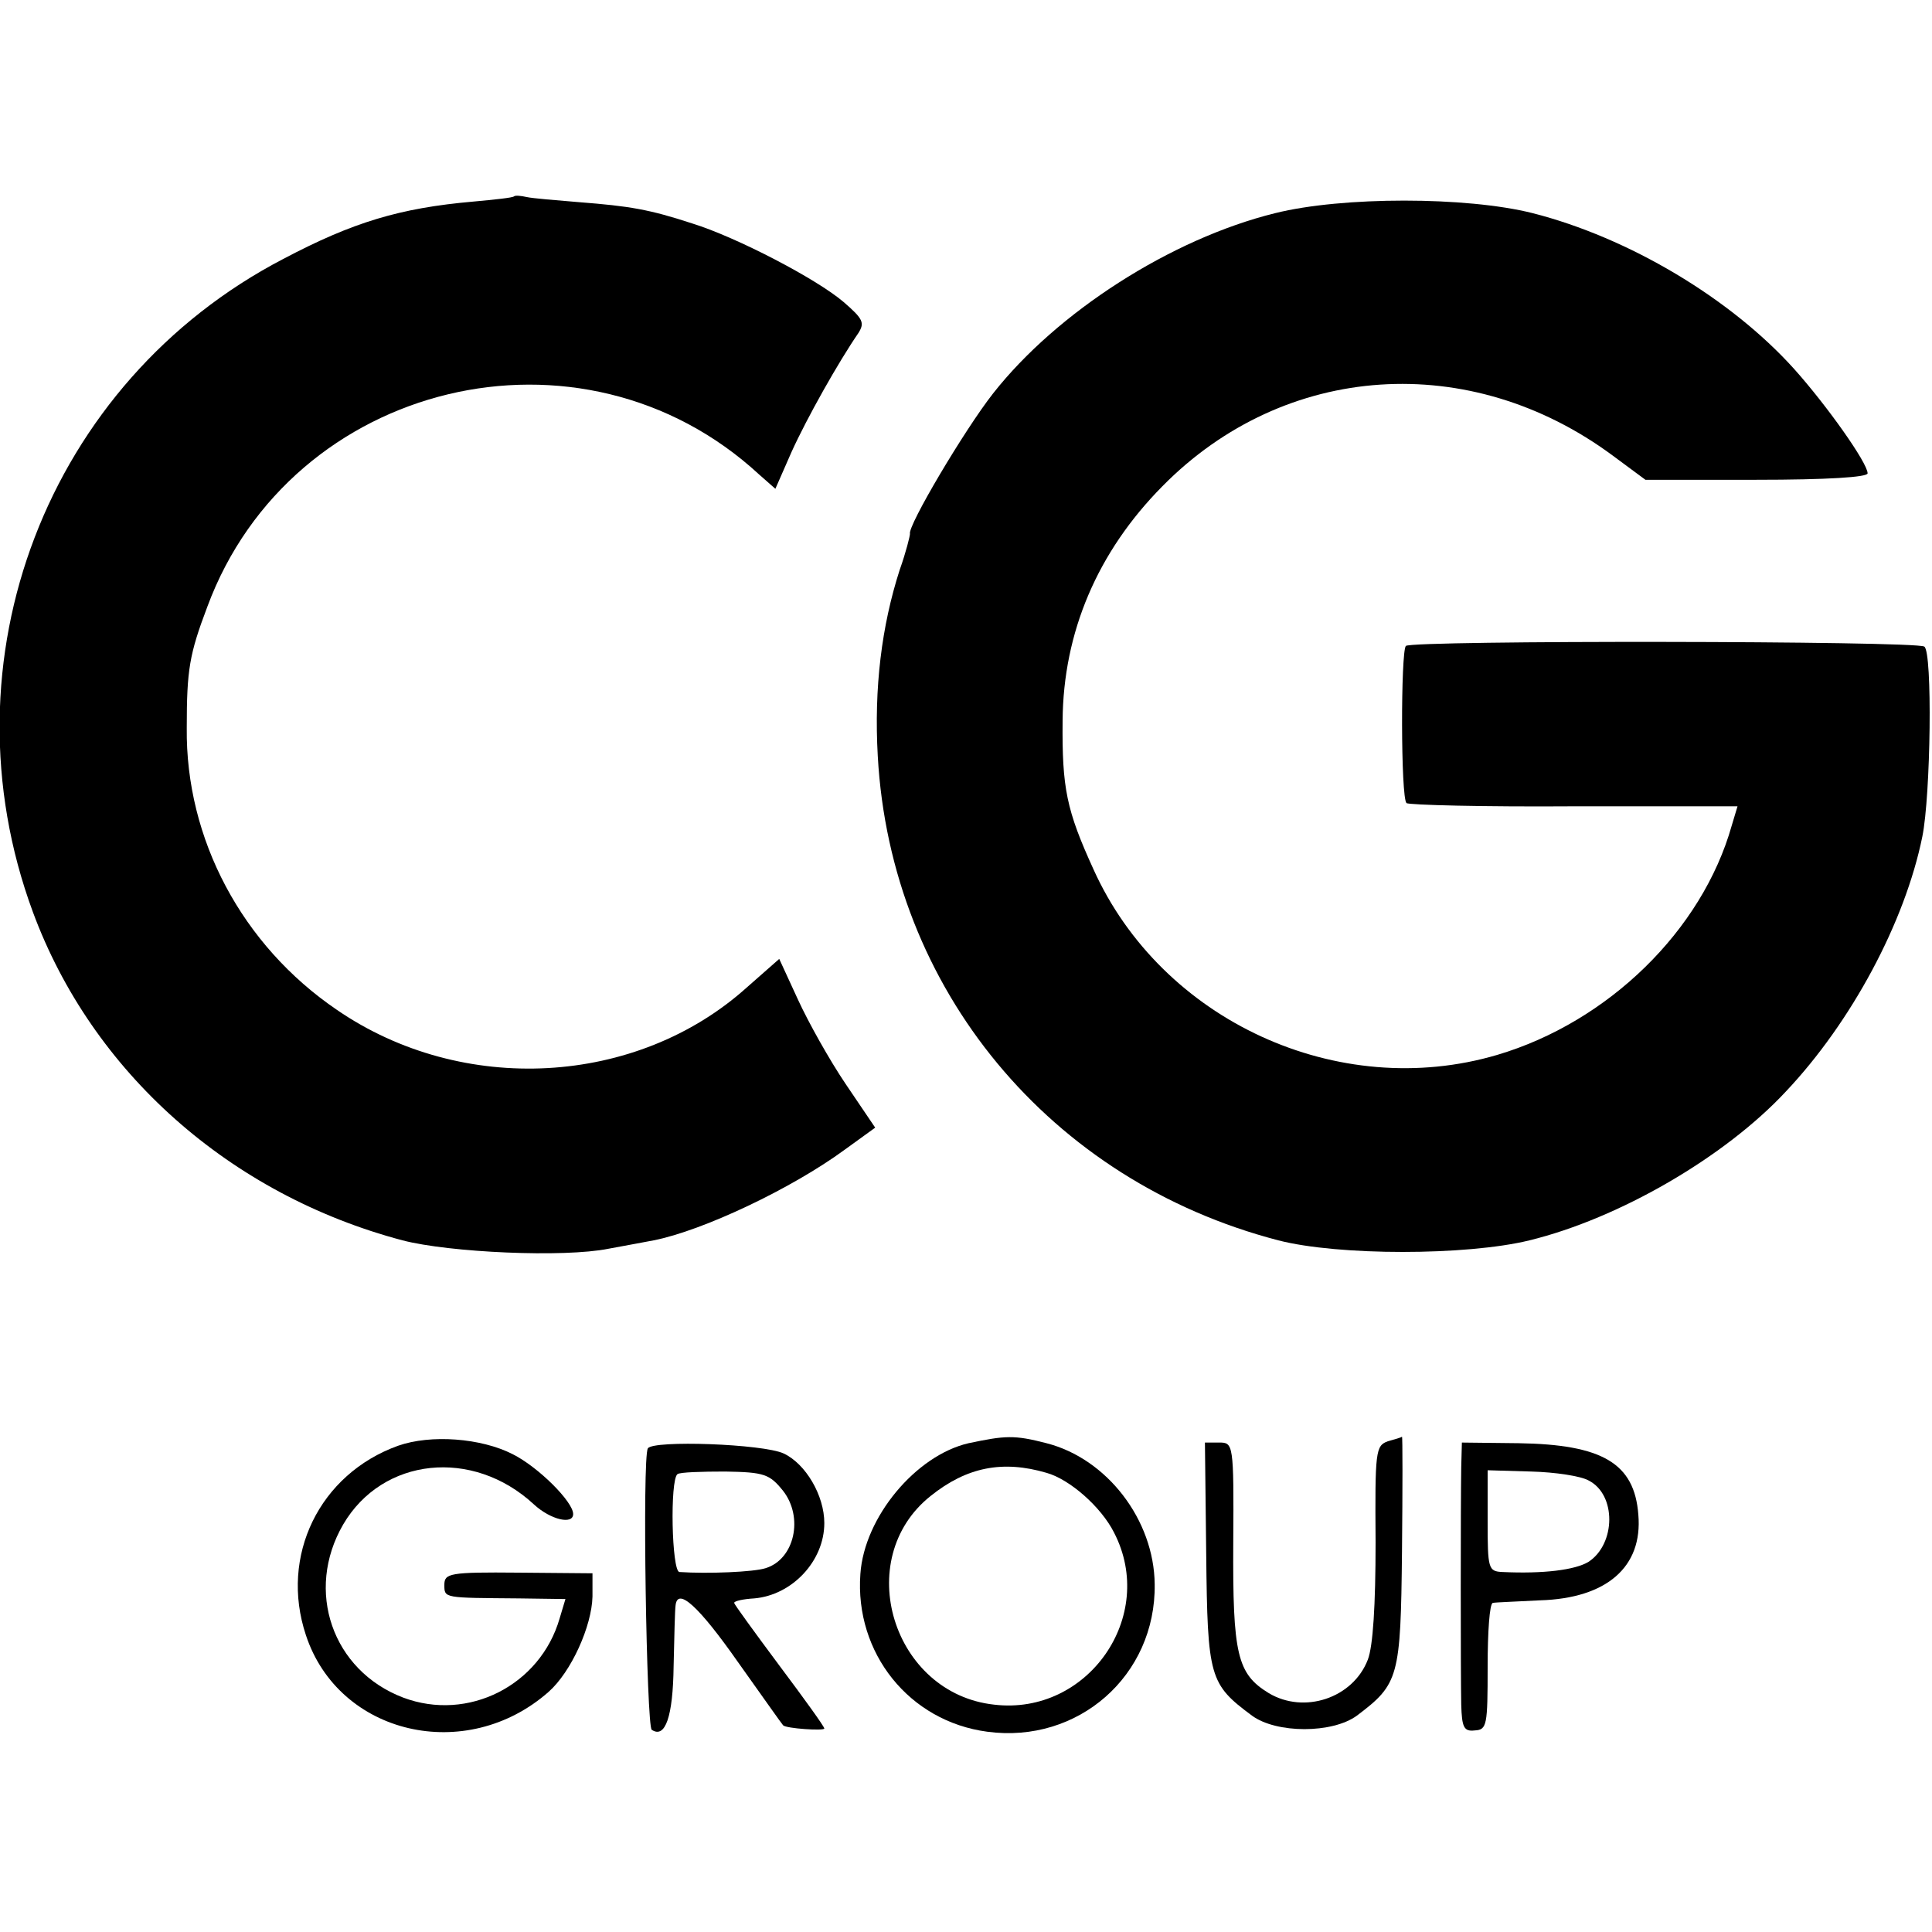
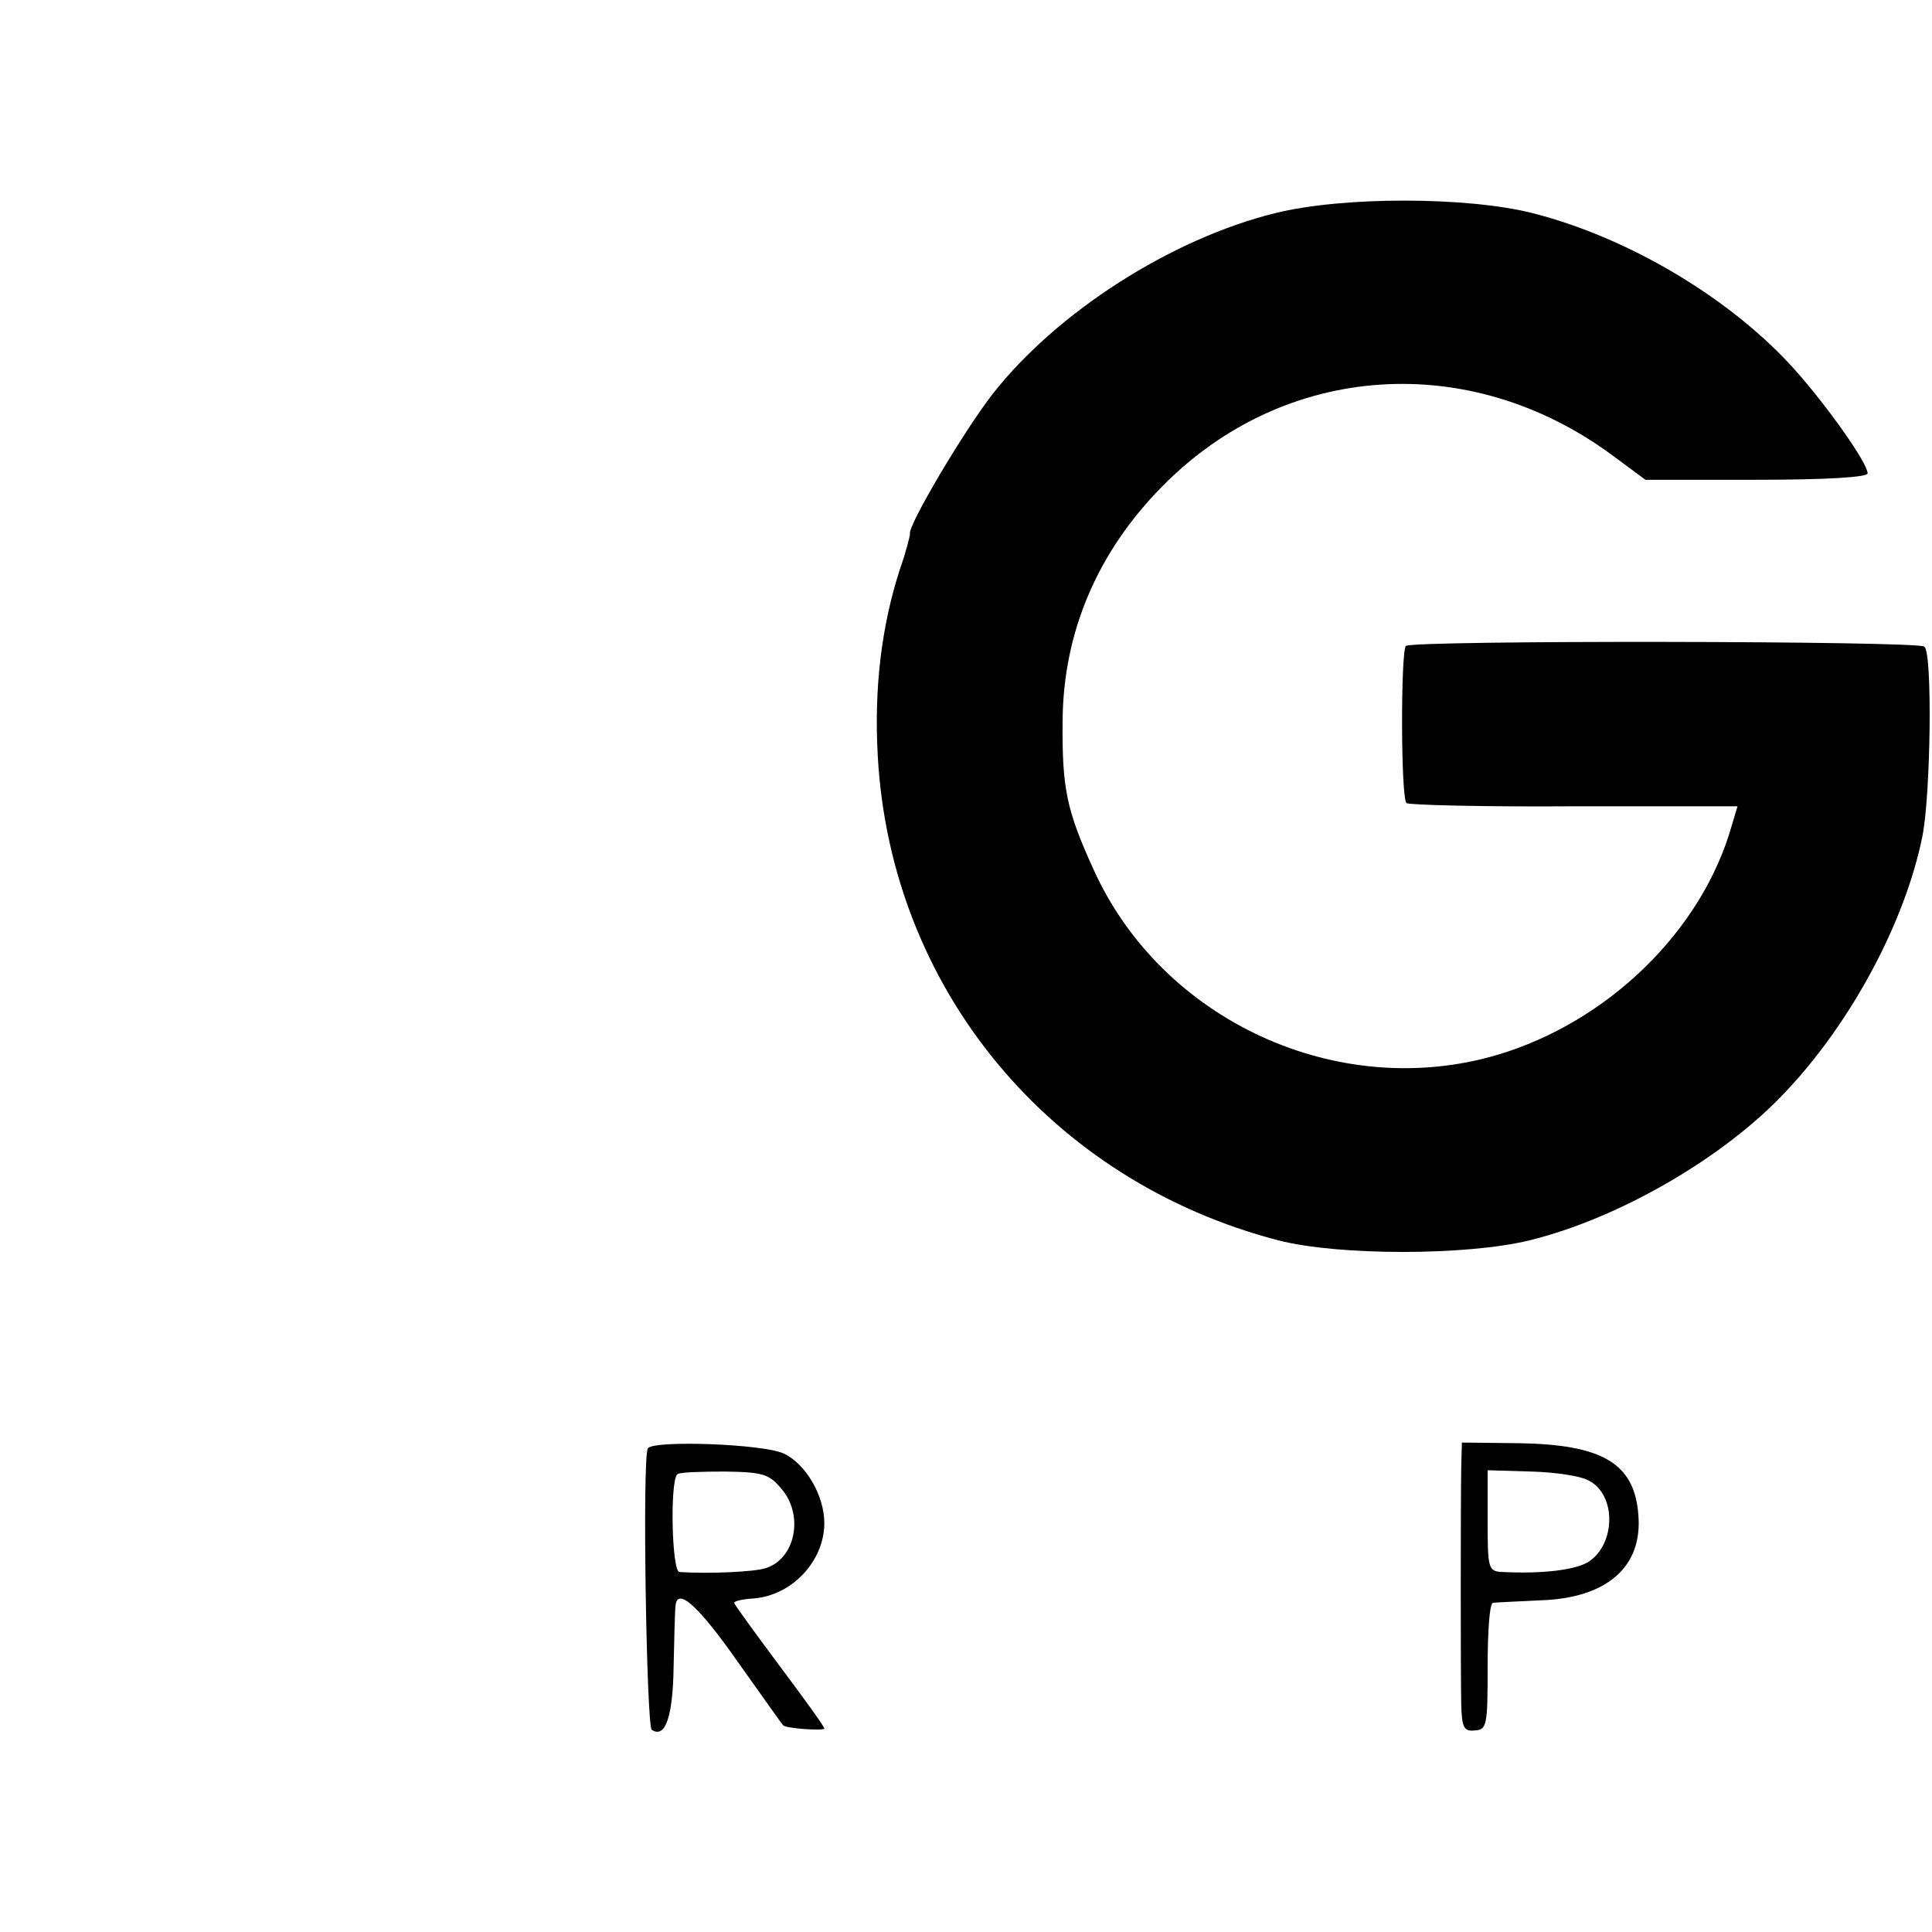
<svg xmlns="http://www.w3.org/2000/svg" version="1.0" width="300pt" height="300pt" viewBox="0 0 300 300" preserveAspectRatio="xMidYMid meet">
  <g transform="translate(0,300) scale(0.1,-0.1)" fill="#000000" stroke="none">
-     <path d="M798 2695 c-2 -2 -30 -5 -63 -8 -114 -10 -187 -32 -295 -89 -367 -191 -533 -624 -389 -1014 92 -249 306 -439 574 -510 73 -19 251 -27 320 -13 28 5 59 11 70 13 76 15 214 80 297 141 l47 34 -46 68 c-25 37 -58 96 -74 131 l-29 63 -50 -44 c-171 -154 -442 -169 -637 -35 -147 100 -235 265 -233 438 0 90 4 114 32 188 130 351 581 460 857 205 l25 -22 25 57 c24 53 73 140 104 185 10 16 7 22 -23 48 -42 36 -167 101 -235 122 -67 22 -98 27 -175 33 -36 3 -73 6 -82 8 -9 2 -18 3 -20 1z" />
    <path d="M1980 2669 c-162 -40 -339 -154 -438 -280 -44 -56 -133 -206 -129 -218 0 -3 -6 -28 -16 -56 -28 -87 -40 -183 -34 -289 20 -362 268 -660 622 -752 93 -24 292 -24 390 0 139 34 303 129 398 231 102 108 185 263 212 396 13 64 16 287 3 295 -14 9 -796 10 -805 1 -8 -9 -8 -236 1 -244 3 -3 120 -6 260 -5 l254 0 -9 -30 c-46 -163 -192 -305 -364 -356 -247 -73 -521 53 -627 288 -42 92 -49 126 -48 231 1 137 54 262 155 364 190 193 478 212 700 47 l50 -37 172 0 c110 0 173 4 173 10 0 16 -63 105 -114 162 -99 110 -257 204 -406 242 -103 26 -296 26 -400 0z" />
-     <path d="M618 755 c-122 -44 -184 -171 -143 -294 51 -155 249 -201 377 -88 35 31 67 102 68 148 l0 36 -115 1 c-107 1 -115 -1 -115 -19 0 -21 -1 -20 116 -21 l72 -1 -9 -30 c-30 -104 -142 -161 -243 -123 -110 42 -153 166 -93 269 61 104 201 119 296 31 26 -24 61 -32 61 -15 0 19 -54 73 -94 93 -49 25 -127 31 -178 13z" />
-     <path d="M1504 759 c-82 -19 -162 -115 -168 -203 -9 -123 76 -229 197 -245 141 -19 262 87 260 229 -1 100 -74 195 -168 219 -50 13 -64 12 -121 0z m121 -46 c36 -10 85 -53 105 -93 67 -130 -41 -284 -186 -267 -158 17 -222 226 -99 324 56 45 112 56 180 36z" />
-     <path d="M2155 762 c-19 -7 -20 -15 -19 -157 0 -98 -4 -161 -12 -182 -23 -60 -99 -85 -154 -52 -49 30 -56 60 -55 234 1 154 0 155 -22 155 l-22 0 2 -174 c2 -191 5 -201 71 -250 38 -28 125 -28 163 0 65 49 68 59 70 255 1 98 1 179 0 178 -1 -1 -11 -4 -22 -7z" />
    <path d="M1006 751 c-9 -14 -2 -432 6 -437 21 -14 33 20 34 99 1 45 2 87 3 94 3 29 36 -1 97 -88 37 -52 68 -96 70 -98 4 -5 64 -9 64 -5 0 3 -31 46 -70 98 -38 51 -70 95 -70 97 0 3 14 6 31 7 59 5 109 58 109 117 0 43 -29 92 -63 108 -32 15 -203 21 -211 8z m210 -66 c32 -41 18 -106 -27 -120 -18 -6 -90 -9 -134 -6 -12 1 -15 143 -3 152 4 3 38 4 74 4 61 -1 69 -4 90 -30z" />
    <path d="M2269 722 c-1 -57 -1 -322 0 -369 1 -35 4 -42 21 -40 19 1 20 8 20 99 0 54 3 98 8 99 4 1 37 2 73 4 104 3 160 52 153 133 -6 80 -56 109 -186 111 l-88 1 -1 -38z m198 -21 c43 -22 42 -98 0 -126 -21 -13 -71 -19 -134 -16 -22 1 -23 5 -23 79 l0 79 68 -2 c37 -1 77 -7 89 -14z" />
  </g>
</svg>